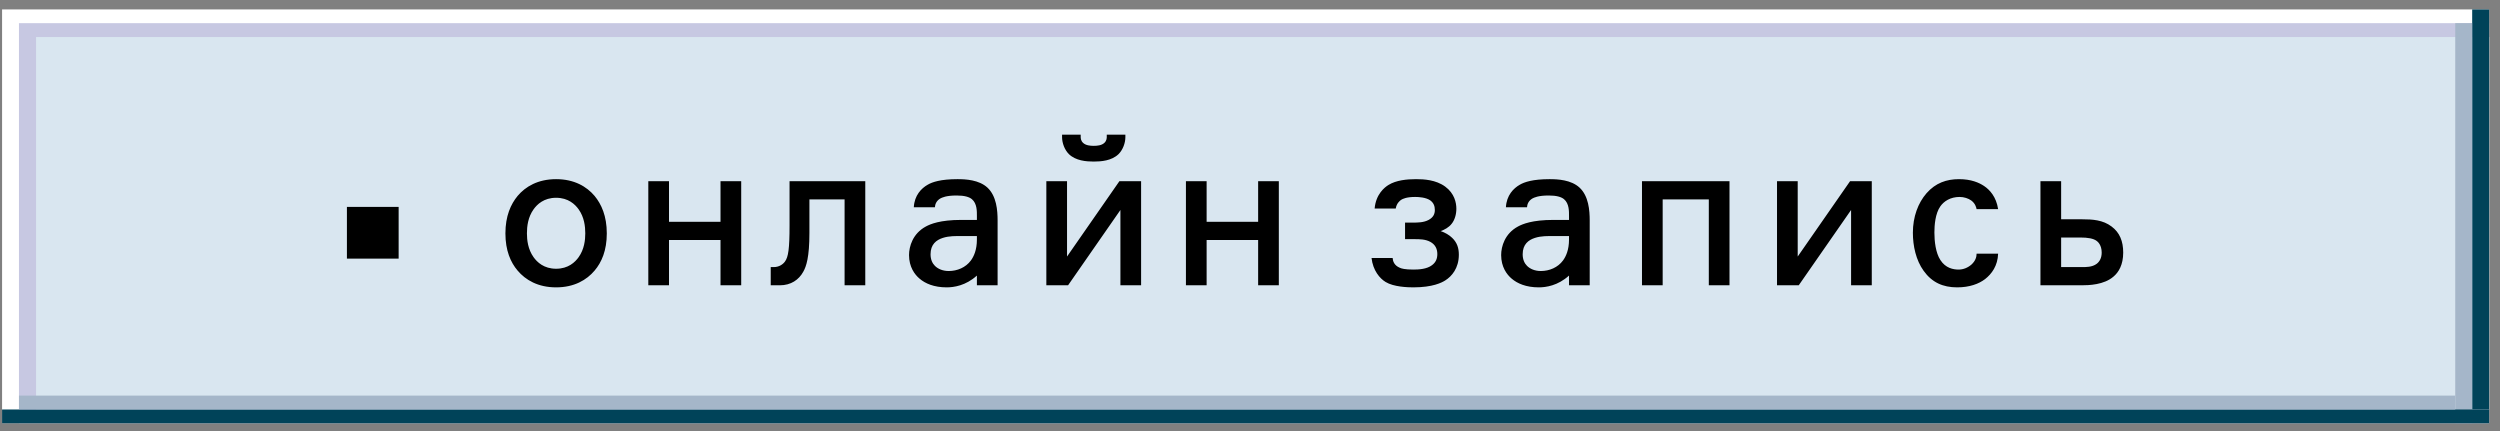
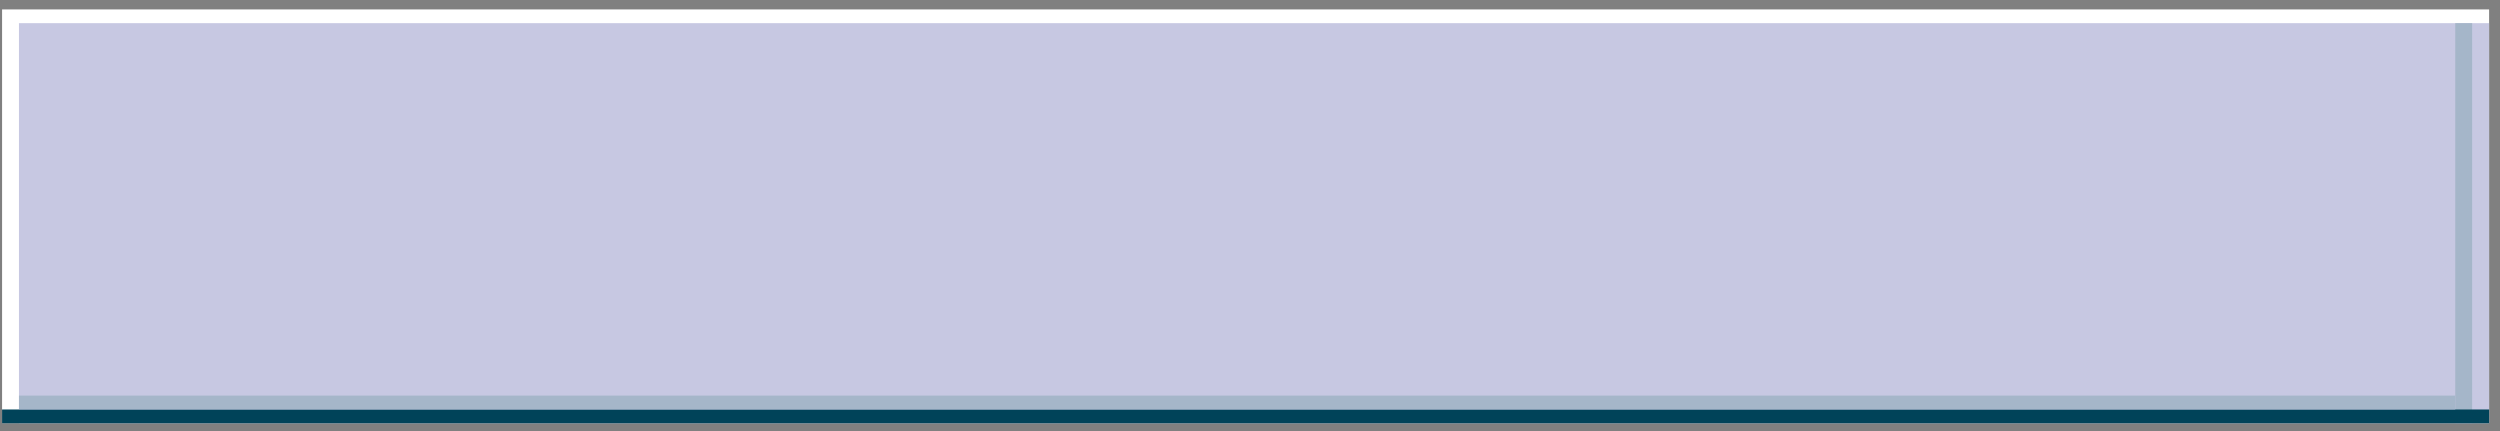
<svg xmlns="http://www.w3.org/2000/svg" width="145" height="25" viewBox="0 0 145 25" fill="none">
  <rect x="0" y="0" width="145" height="25" fill="#808080" stroke="none" />
  <rect x="0.121" y="0.547" width="144.247" height="24" fill="white" />
  <path d="M1.1 1.344H144.365V24.544H1.1V1.344Z" fill="#C7C8E2" />
-   <path d="M2.092 2.148H144.376V23.748H2.092V2.148Z" fill="#D9E6F0" />
-   <rect x="143.387" y="0.547" width="0.981" height="23.2" fill="#004359" />
  <rect x="142.404" y="1.344" width="0.981" height="23.2" fill="#A5B6C9" />
  <rect x="0.121" y="23.75" width="144.247" height="0.8" fill="#004359" />
  <rect x="1.1" y="22.945" width="141.303" height="0.8" fill="#A5B6C9" />
-   <path d="M32.254 10.391C33.31 10.391 34.03 10.823 34.486 11.363C34.882 11.843 35.194 12.527 35.194 13.535C35.194 14.531 34.894 15.215 34.486 15.695C34.03 16.235 33.31 16.667 32.254 16.667C31.198 16.667 30.478 16.235 30.022 15.695C29.614 15.215 29.314 14.531 29.314 13.535C29.314 12.527 29.626 11.843 30.022 11.363C30.478 10.823 31.198 10.391 32.254 10.391ZM32.254 11.471C31.546 11.471 31.15 11.855 30.946 12.143C30.622 12.599 30.562 13.127 30.562 13.535C30.562 13.931 30.622 14.459 30.946 14.915C31.15 15.203 31.546 15.587 32.254 15.587C32.962 15.587 33.358 15.203 33.562 14.915C33.886 14.459 33.946 13.931 33.946 13.535C33.946 13.127 33.886 12.599 33.562 12.143C33.358 11.855 32.962 11.471 32.254 11.471ZM42.99 16.547H41.79V13.919H38.802V16.547H37.602V10.511H38.802V12.863H41.79V10.511H42.99V16.547ZM45.794 10.511H50.186V16.547H48.986V11.567H46.946V13.511C46.946 14.915 46.766 15.455 46.586 15.767C46.334 16.223 45.878 16.547 45.23 16.547H44.702V15.491H44.882C45.182 15.491 45.41 15.335 45.53 15.167C45.722 14.903 45.794 14.435 45.794 13.067V10.511ZM57.861 16.547H56.66V15.983C56.013 16.571 55.316 16.667 54.908 16.667C54.164 16.667 53.66 16.439 53.337 16.163C53.048 15.923 52.724 15.479 52.724 14.795C52.724 14.291 52.941 13.547 53.697 13.139C53.961 12.995 54.525 12.755 55.748 12.755H56.66V12.527C56.66 12.263 56.672 11.807 56.373 11.555C56.217 11.423 55.941 11.339 55.484 11.339C54.873 11.339 54.633 11.459 54.525 11.519C54.297 11.663 54.236 11.855 54.224 12.023H53.001C53.036 11.327 53.444 10.919 53.804 10.715C54.069 10.559 54.56 10.391 55.532 10.391C56.001 10.391 56.781 10.427 57.273 10.883C57.8 11.375 57.861 12.203 57.861 12.791V16.547ZM56.66 13.895V13.691H55.856C55.413 13.691 55.053 13.679 54.681 13.799C54.309 13.919 53.972 14.171 53.972 14.747C53.972 15.059 54.081 15.275 54.224 15.419C54.404 15.599 54.681 15.719 55.029 15.719C55.52 15.719 56.013 15.515 56.312 15.107C56.48 14.879 56.66 14.495 56.66 13.895ZM65.272 7.811V7.955C65.272 8.291 65.128 8.687 64.876 8.939C64.48 9.323 63.868 9.371 63.436 9.371C63.004 9.371 62.392 9.323 61.996 8.939C61.744 8.687 61.6 8.291 61.6 7.955V7.811H62.68V7.931C62.68 8.003 62.68 8.159 62.824 8.291C62.98 8.435 63.232 8.459 63.436 8.459C63.64 8.459 63.892 8.435 64.048 8.291C64.192 8.159 64.192 8.003 64.192 7.931V7.811H65.272ZM66.184 16.547H64.984V12.179L61.948 16.547H60.688V10.511H61.888V14.879L64.924 10.511H66.184V16.547ZM74.172 16.547H72.972V13.919H69.984V16.547H68.784V10.511H69.984V12.863H72.972V10.511H74.172V16.547ZM81.493 12.911H81.937C82.213 12.911 82.573 12.911 82.861 12.755C83.125 12.611 83.221 12.419 83.221 12.179C83.221 11.951 83.149 11.759 82.945 11.615C82.693 11.447 82.285 11.423 82.081 11.423C81.577 11.423 81.361 11.531 81.265 11.591C81.181 11.651 81.001 11.795 80.953 12.095H79.729C79.801 11.255 80.317 10.859 80.533 10.727C80.977 10.451 81.601 10.391 82.129 10.391C82.585 10.391 83.281 10.427 83.821 10.823C84.361 11.219 84.469 11.759 84.469 12.107C84.469 12.431 84.373 12.767 84.193 12.983C84.037 13.187 83.773 13.331 83.557 13.403C83.809 13.487 84.061 13.631 84.229 13.799C84.517 14.075 84.613 14.399 84.613 14.771C84.613 15.563 84.193 16.031 83.833 16.259C83.629 16.391 83.101 16.667 81.973 16.667C81.661 16.667 80.833 16.643 80.365 16.355C80.029 16.151 79.633 15.695 79.549 14.963H80.773C80.785 15.155 80.869 15.395 81.181 15.527C81.277 15.575 81.481 15.635 81.973 15.635C82.285 15.635 82.753 15.611 83.053 15.383C83.281 15.215 83.365 14.999 83.365 14.735C83.365 14.435 83.245 14.183 82.957 14.027C82.669 13.871 82.333 13.871 82.045 13.871H81.493V12.911ZM92.203 16.547H91.003V15.983C90.355 16.571 89.659 16.667 89.251 16.667C88.507 16.667 88.003 16.439 87.679 16.163C87.391 15.923 87.067 15.479 87.067 14.795C87.067 14.291 87.283 13.547 88.039 13.139C88.303 12.995 88.867 12.755 90.091 12.755H91.003V12.527C91.003 12.263 91.015 11.807 90.715 11.555C90.559 11.423 90.283 11.339 89.827 11.339C89.215 11.339 88.975 11.459 88.867 11.519C88.639 11.663 88.579 11.855 88.567 12.023H87.343C87.379 11.327 87.787 10.919 88.147 10.715C88.411 10.559 88.903 10.391 89.875 10.391C90.343 10.391 91.123 10.427 91.615 10.883C92.143 11.375 92.203 12.203 92.203 12.791V16.547ZM91.003 13.895V13.691H90.199C89.755 13.691 89.395 13.679 89.023 13.799C88.651 13.919 88.315 14.171 88.315 14.747C88.315 15.059 88.423 15.275 88.567 15.419C88.747 15.599 89.023 15.719 89.371 15.719C89.863 15.719 90.355 15.515 90.655 15.107C90.823 14.879 91.003 14.495 91.003 13.895ZM95.235 10.511H100.311V16.547H99.111V11.567H96.435V16.547H95.235V10.511ZM108.563 16.547H107.363V12.179L104.327 16.547H103.067V10.511H104.267V14.879L107.303 10.511H108.563V16.547ZM114.643 14.711H115.891C115.867 15.419 115.519 15.887 115.135 16.187C114.775 16.463 114.235 16.667 113.515 16.667C112.687 16.667 112.051 16.379 111.571 15.707C111.127 15.095 110.947 14.267 110.947 13.499C110.947 12.575 111.247 11.771 111.739 11.207C112.267 10.607 112.903 10.391 113.623 10.391C114.331 10.391 114.787 10.595 115.075 10.787C115.399 11.003 115.783 11.411 115.891 12.131H114.643C114.619 12.011 114.559 11.795 114.331 11.627C114.163 11.507 113.911 11.423 113.659 11.423C113.119 11.423 112.747 11.675 112.543 11.963C112.243 12.383 112.195 13.067 112.195 13.487C112.195 13.991 112.267 14.663 112.543 15.083C112.843 15.551 113.287 15.635 113.599 15.635C113.875 15.635 114.139 15.527 114.355 15.335C114.571 15.131 114.643 14.915 114.643 14.711ZM119.546 10.511V12.719H120.77C121.358 12.719 121.97 12.755 122.474 13.139C122.942 13.487 123.146 13.991 123.146 14.651C123.146 15.359 122.882 15.791 122.582 16.043C122.03 16.523 121.154 16.547 120.734 16.547H118.346V10.511H119.546ZM119.546 15.491H120.746C120.962 15.491 121.346 15.503 121.61 15.299C121.766 15.179 121.898 14.975 121.898 14.651C121.898 14.207 121.67 14.015 121.598 13.967C121.418 13.835 121.106 13.775 120.65 13.775H119.546V15.491Z" fill="black" />
-   <rect x="20.121" y="12" width="3" height="3" fill="black" />
</svg>